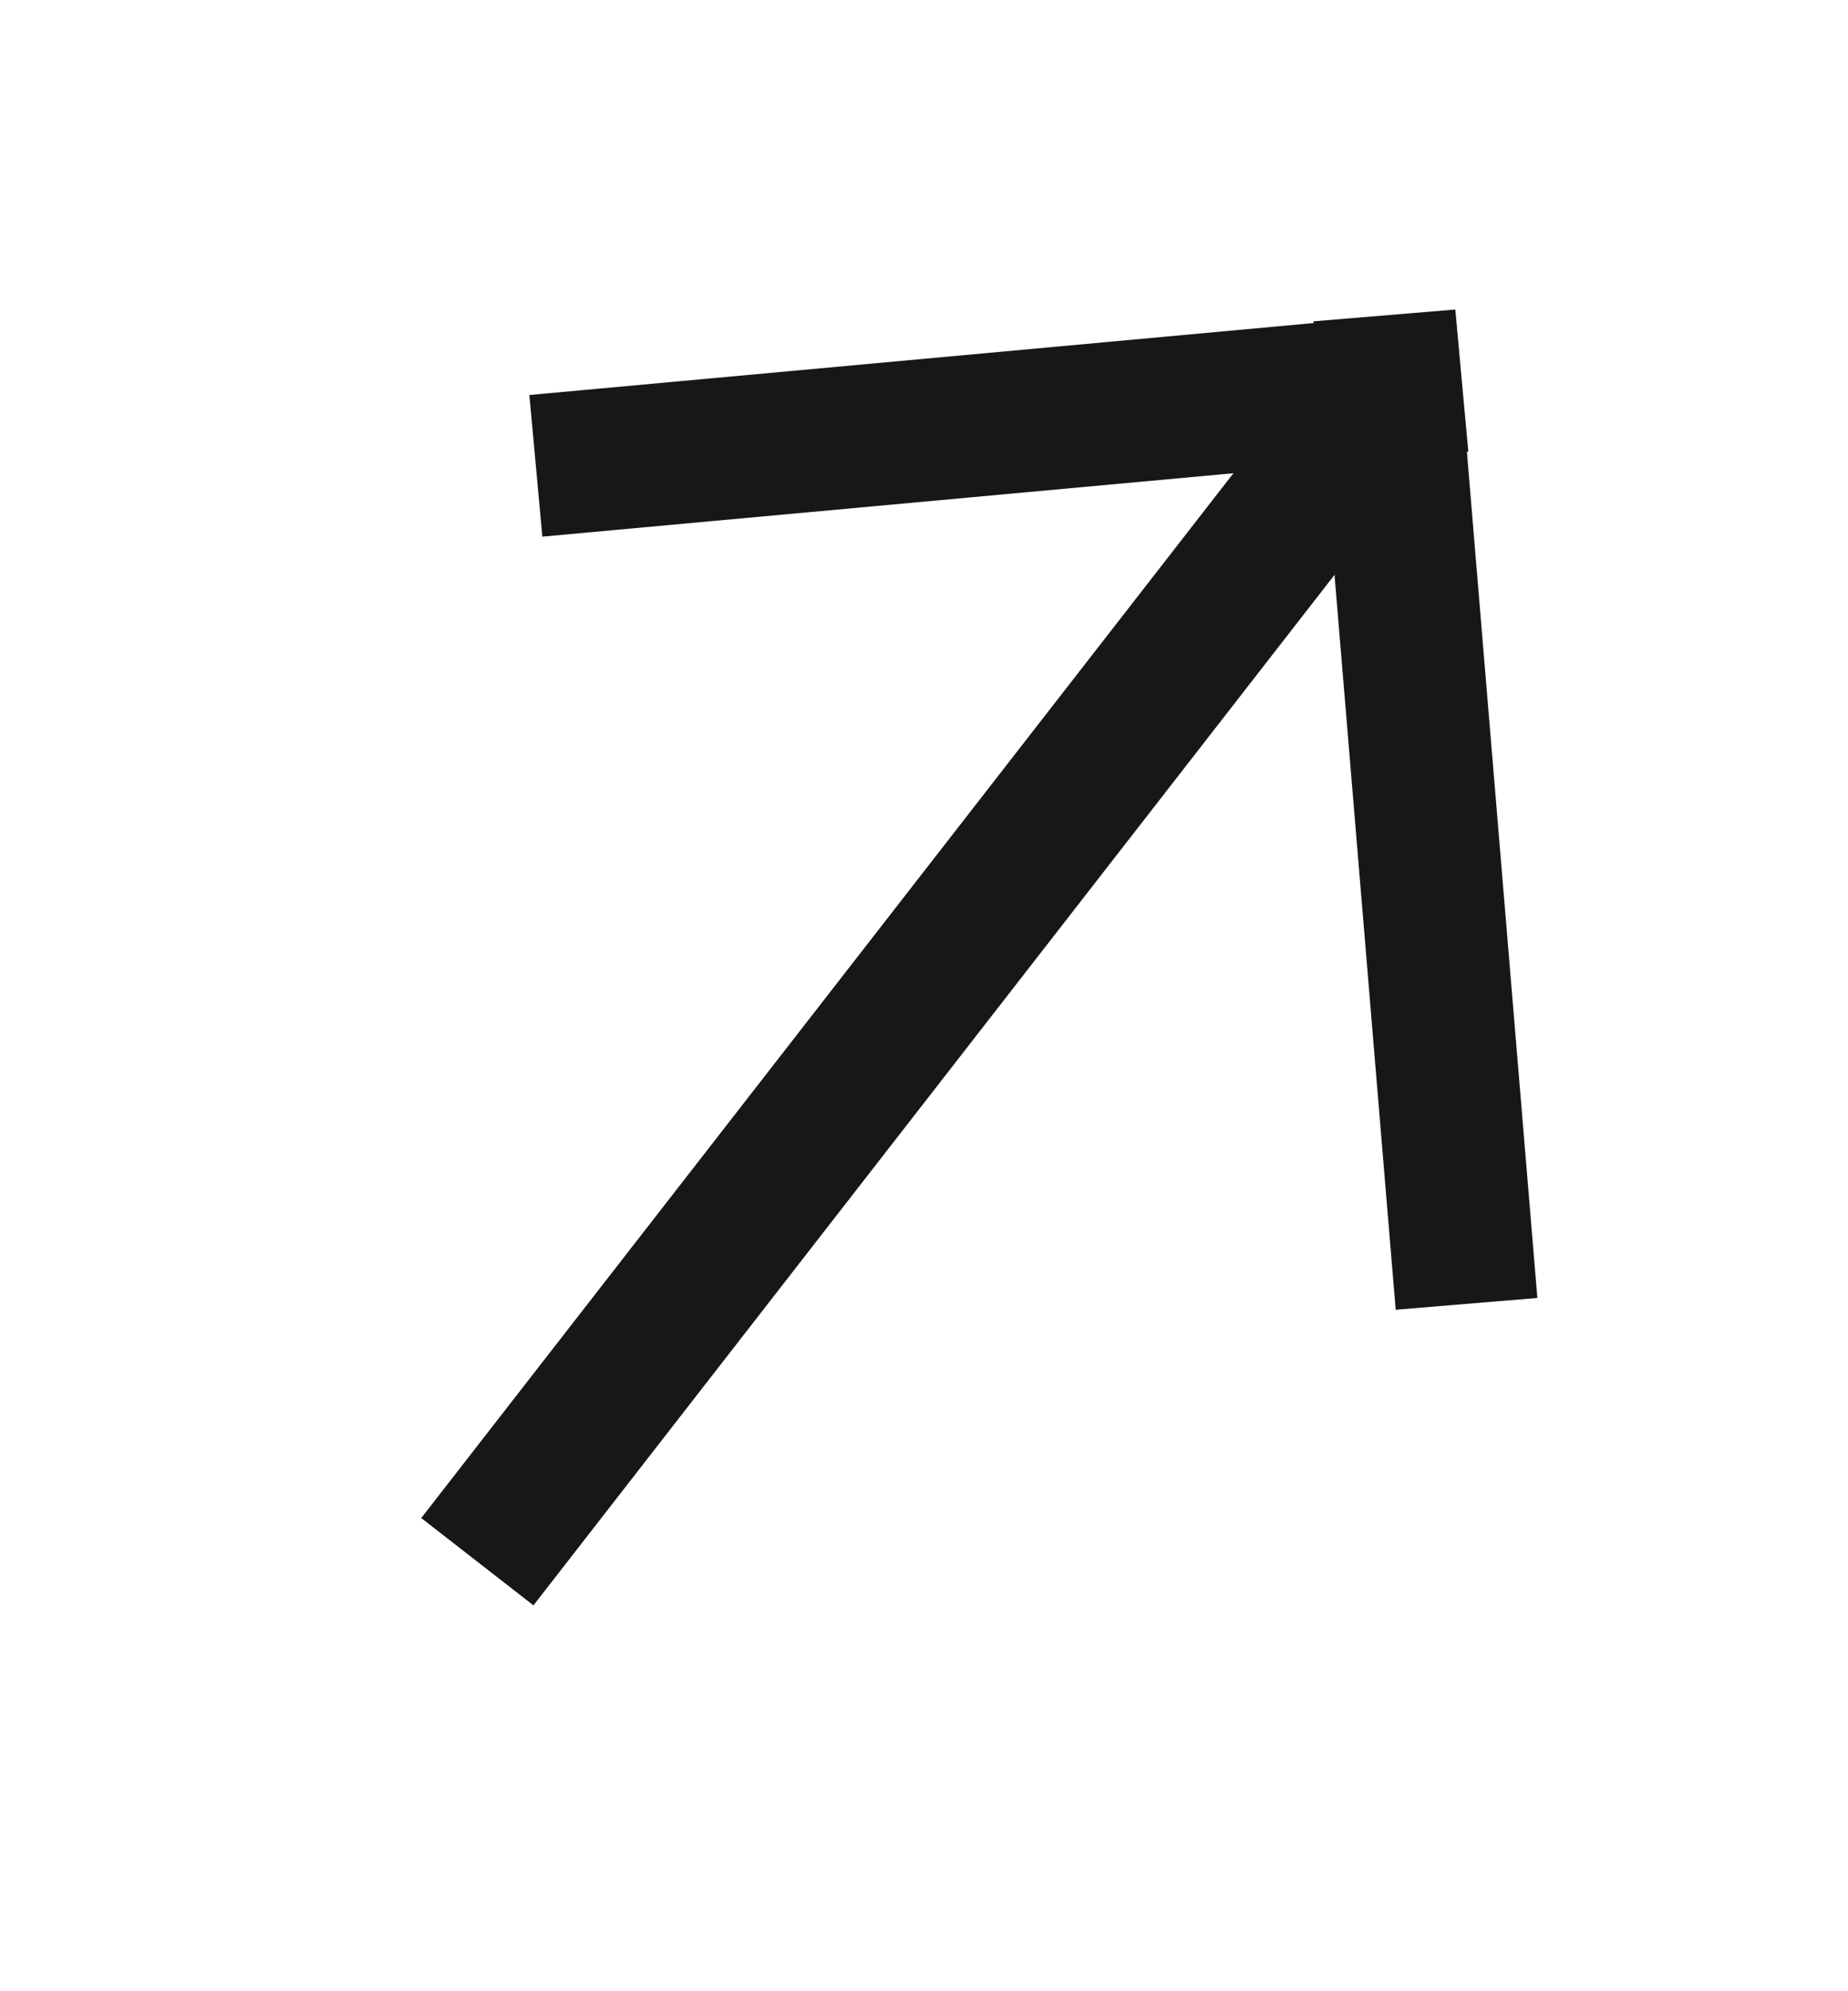
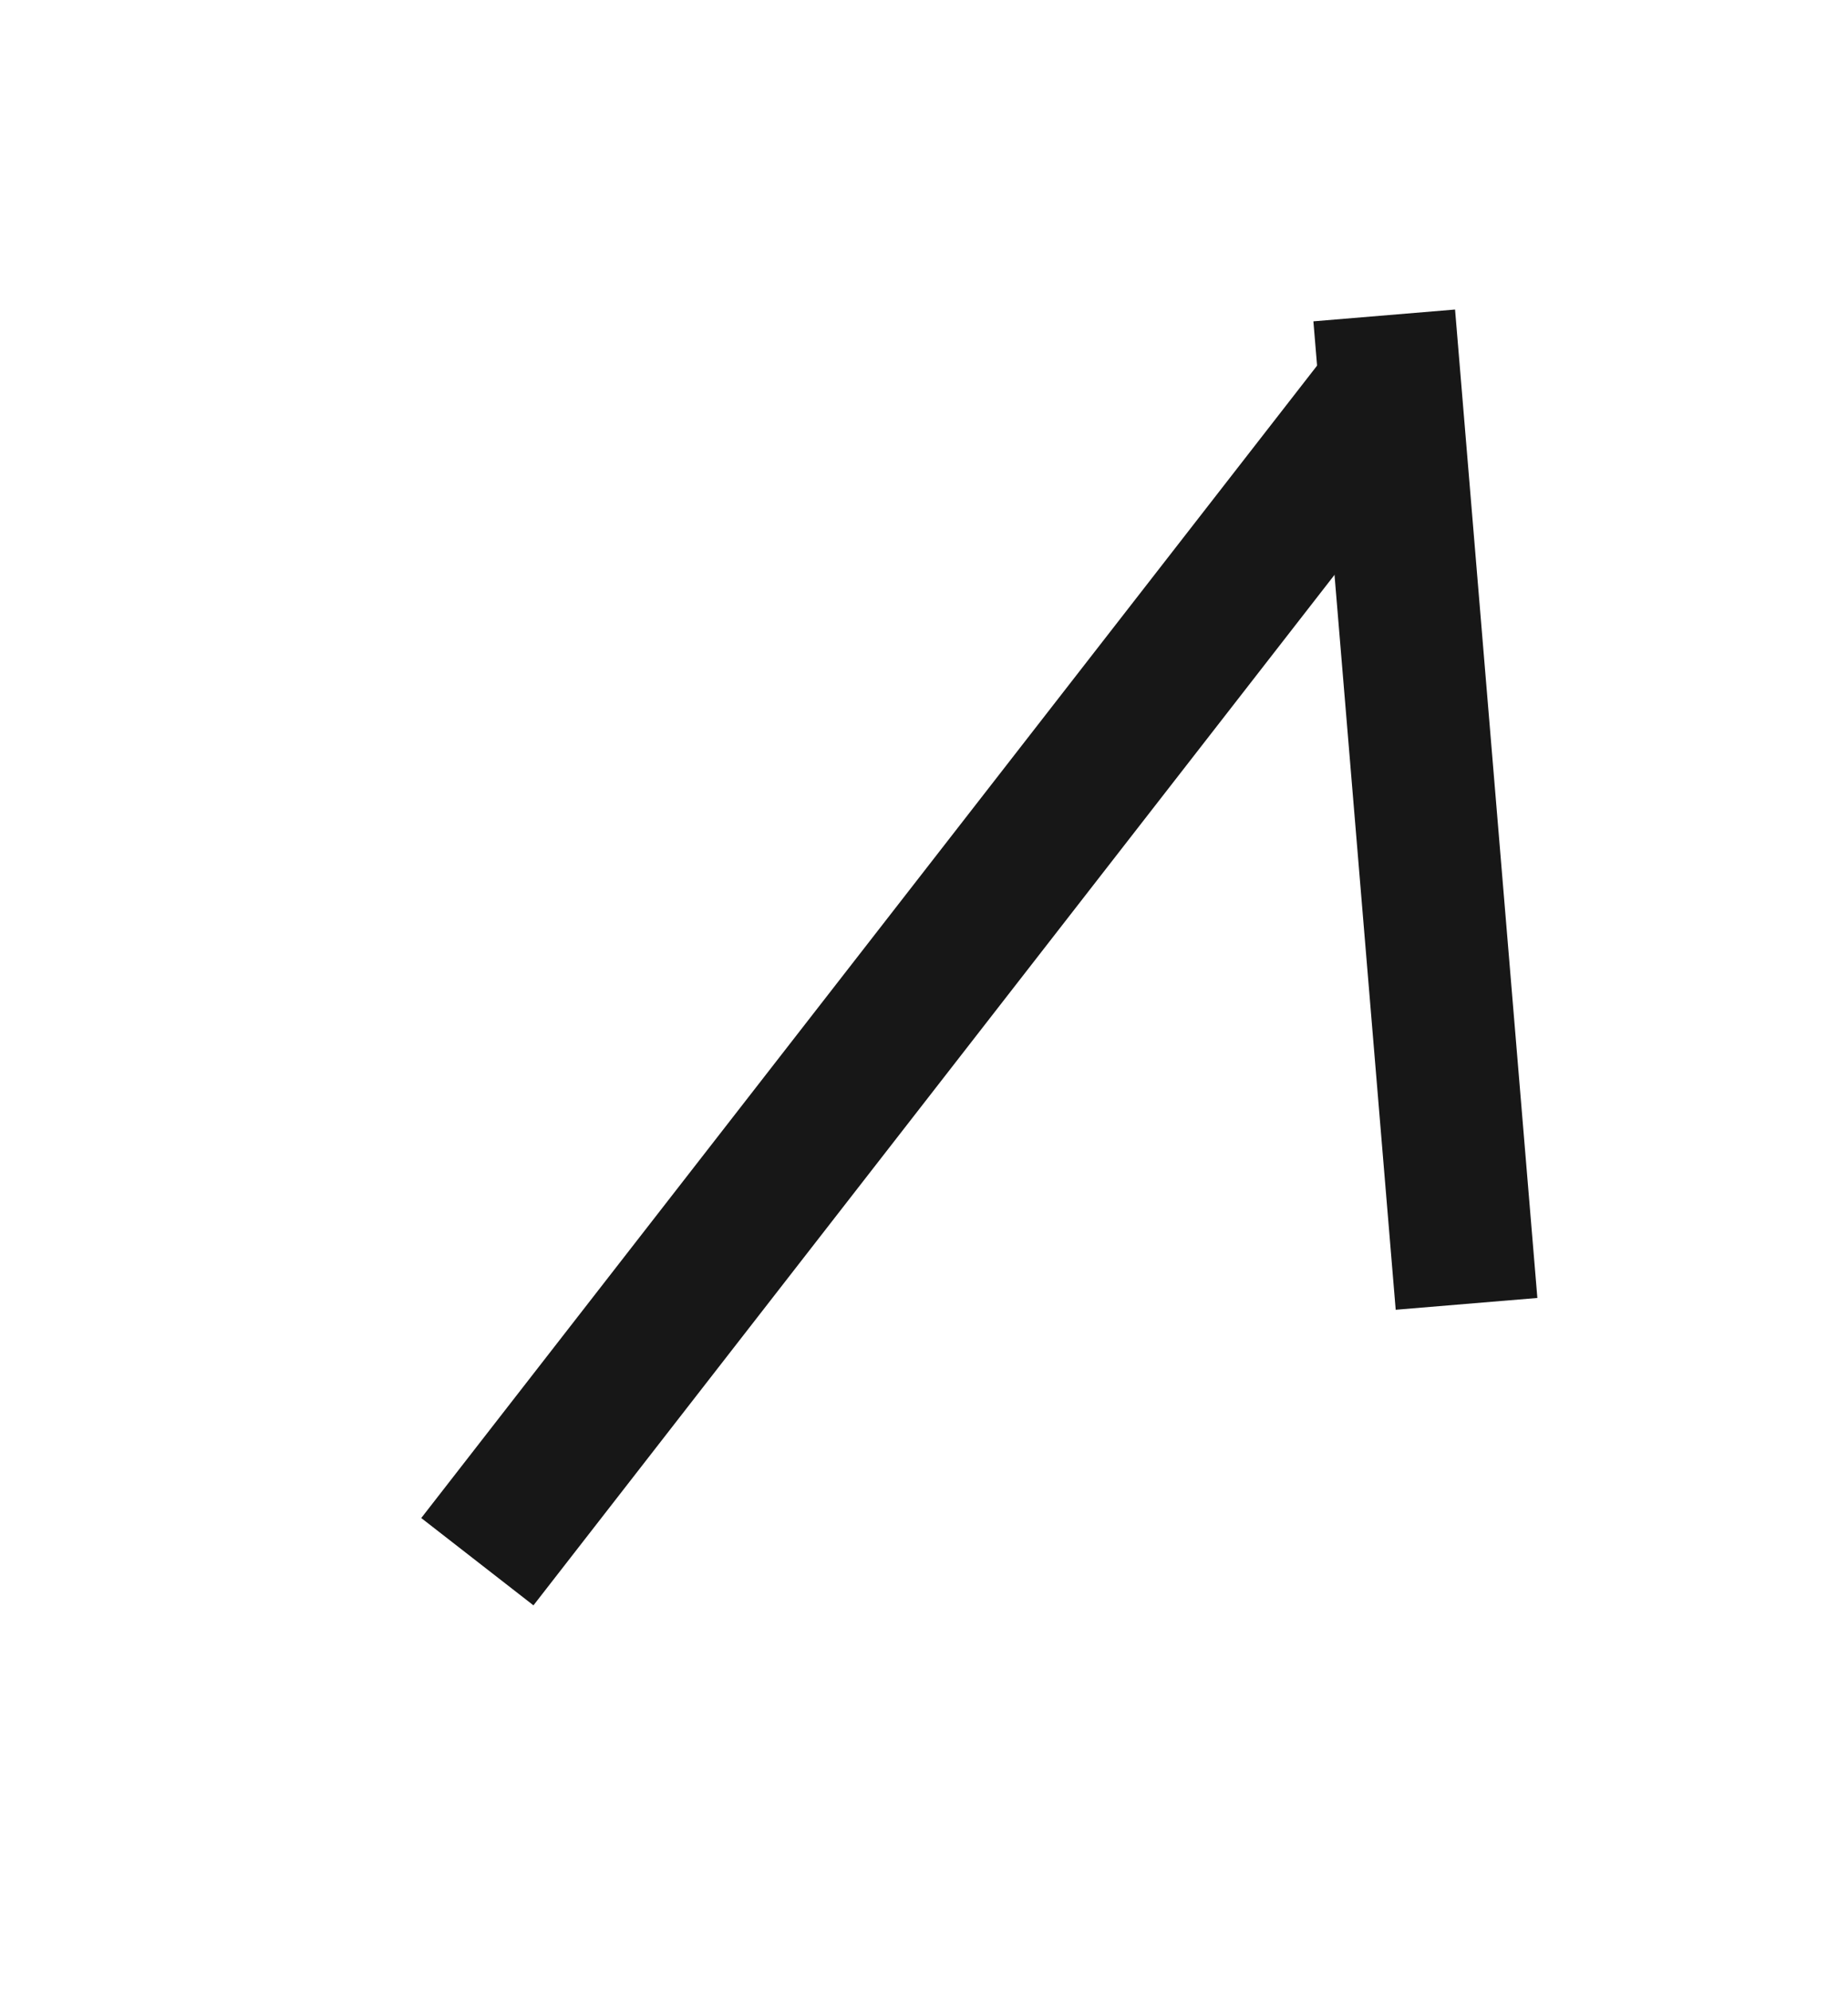
<svg xmlns="http://www.w3.org/2000/svg" width="26" height="28" viewBox="0 0 26 28" fill="none">
-   <path d="M8.535 6.459L19.571 5.447" stroke="#171717" stroke-width="2" stroke-miterlimit="10" stroke-linecap="square" />
  <path d="M19.558 5.432L20.55 17.338" stroke="#171717" stroke-width="2" stroke-miterlimit="10" stroke-linecap="square" />
  <path d="M19.571 5.432L6.716 21.96" stroke="#171717" stroke-width="2" stroke-miterlimit="10" />
</svg>